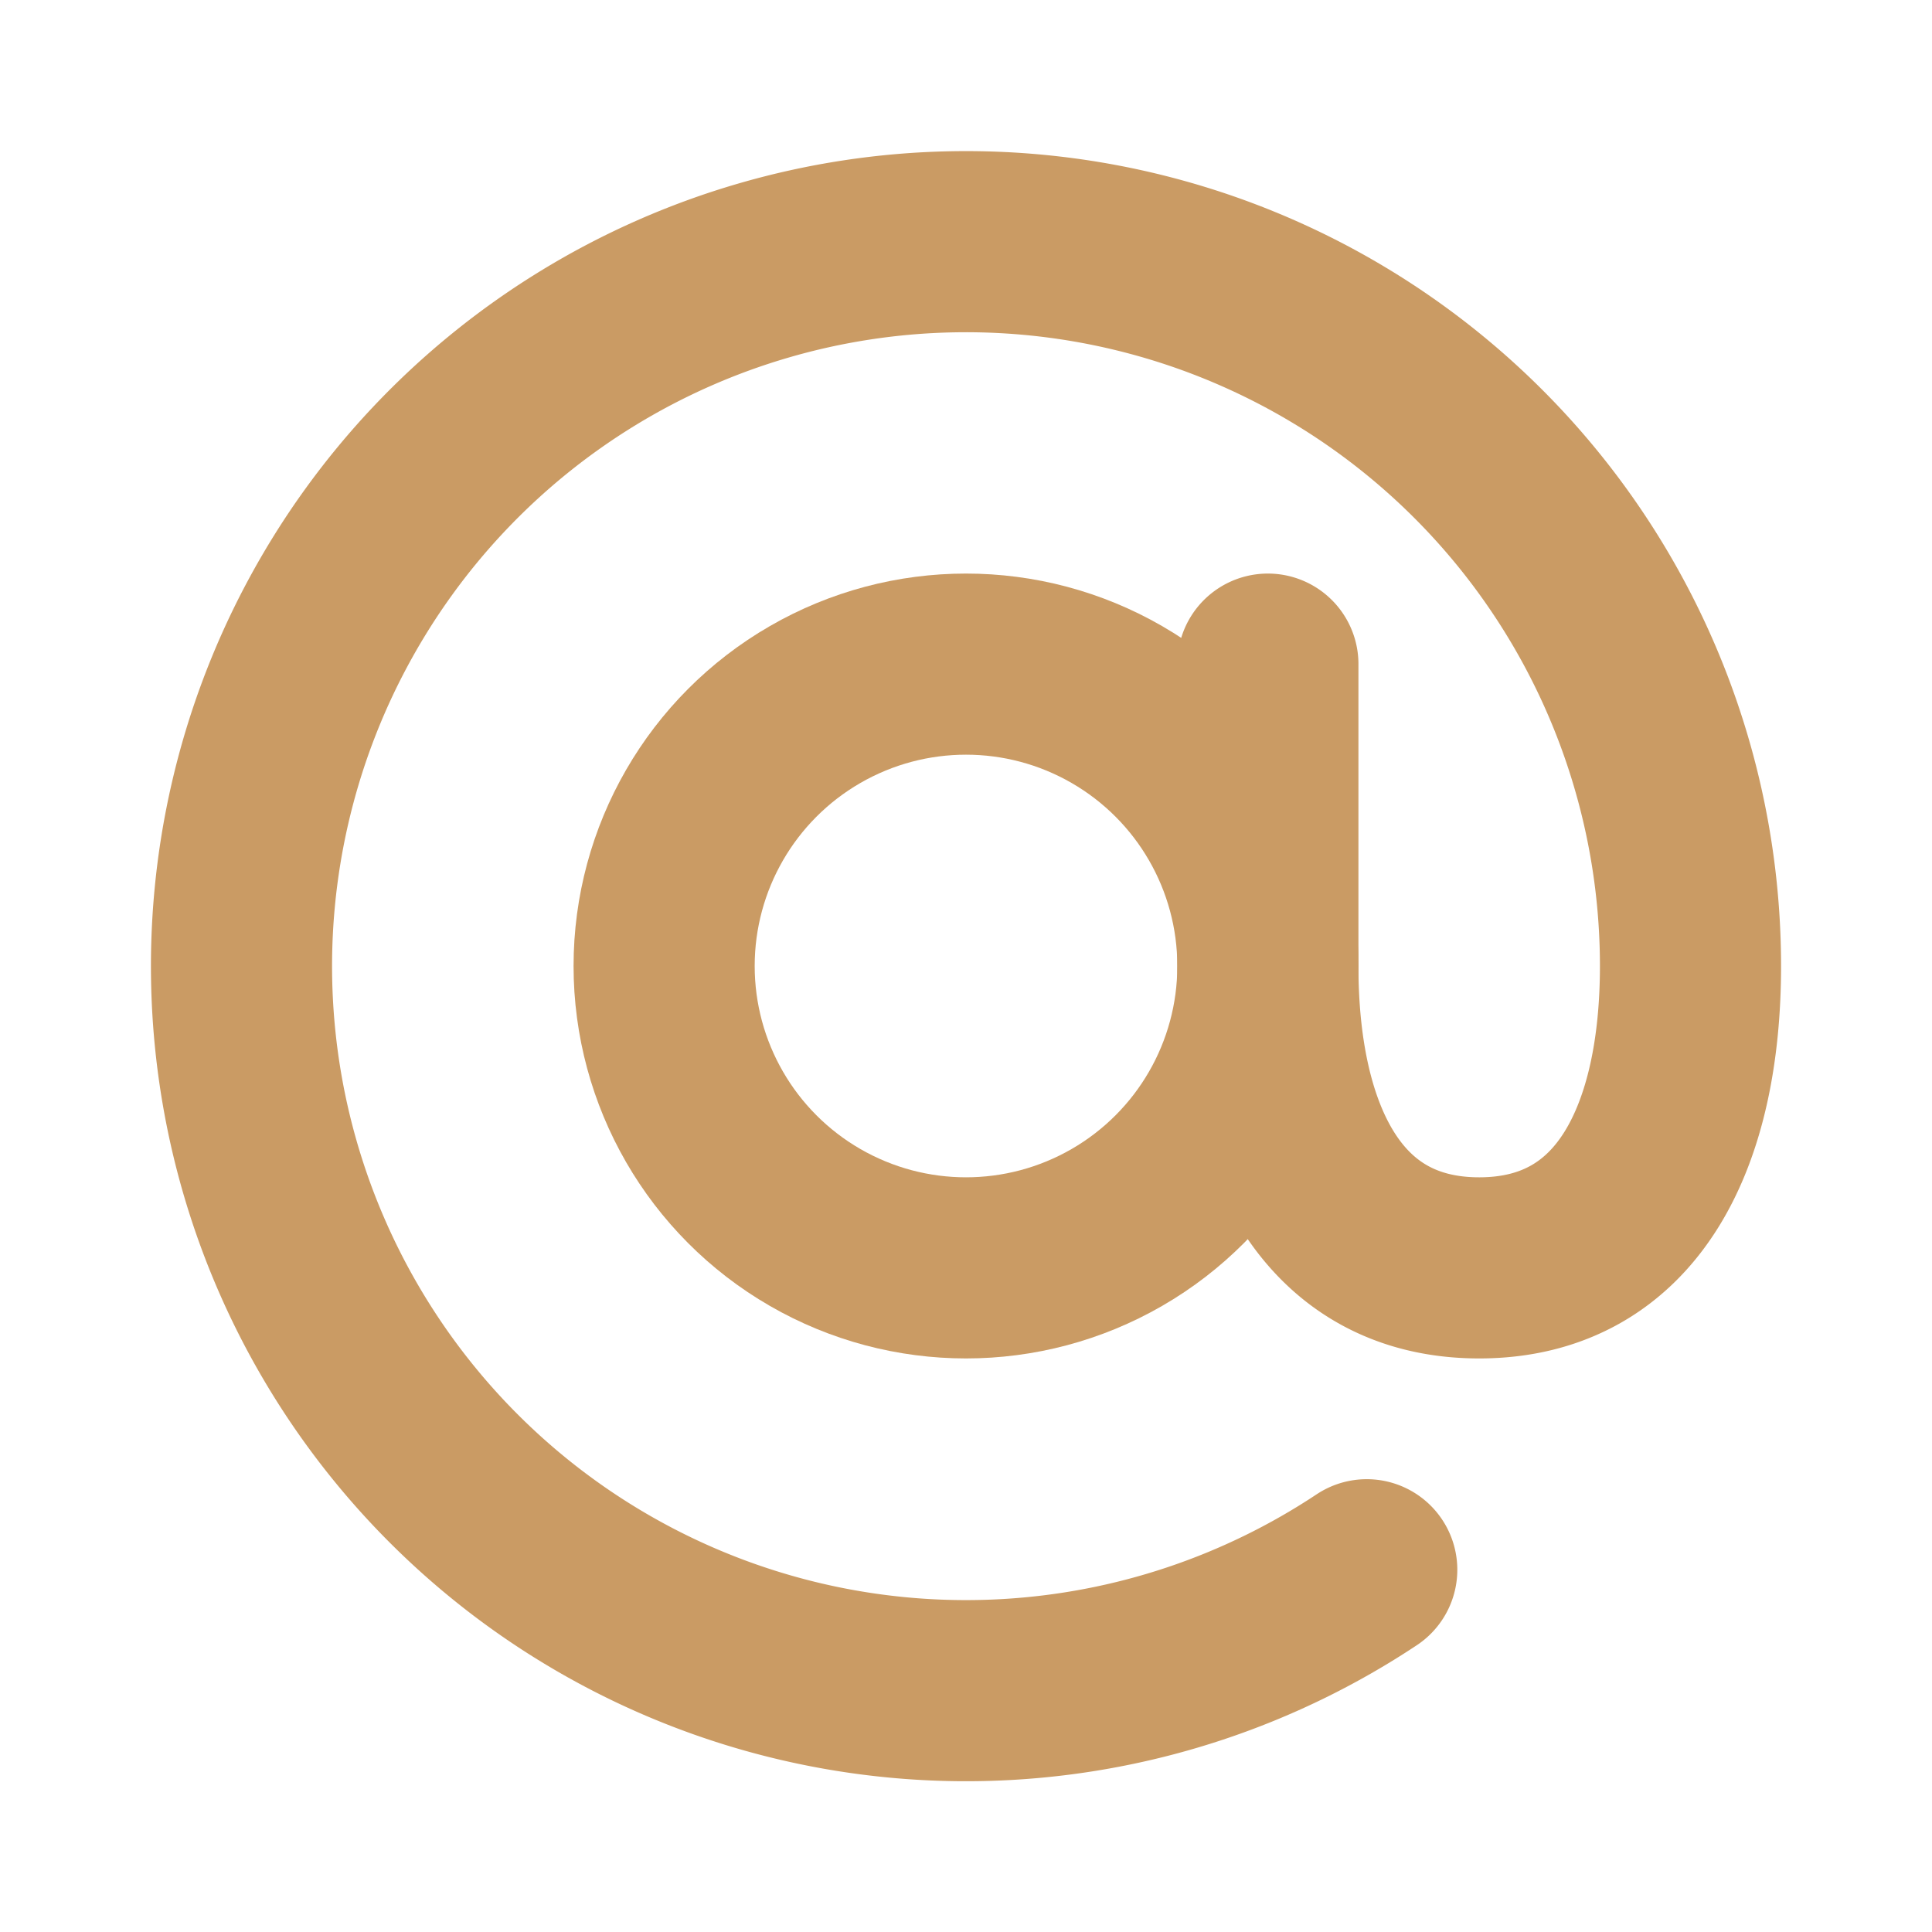
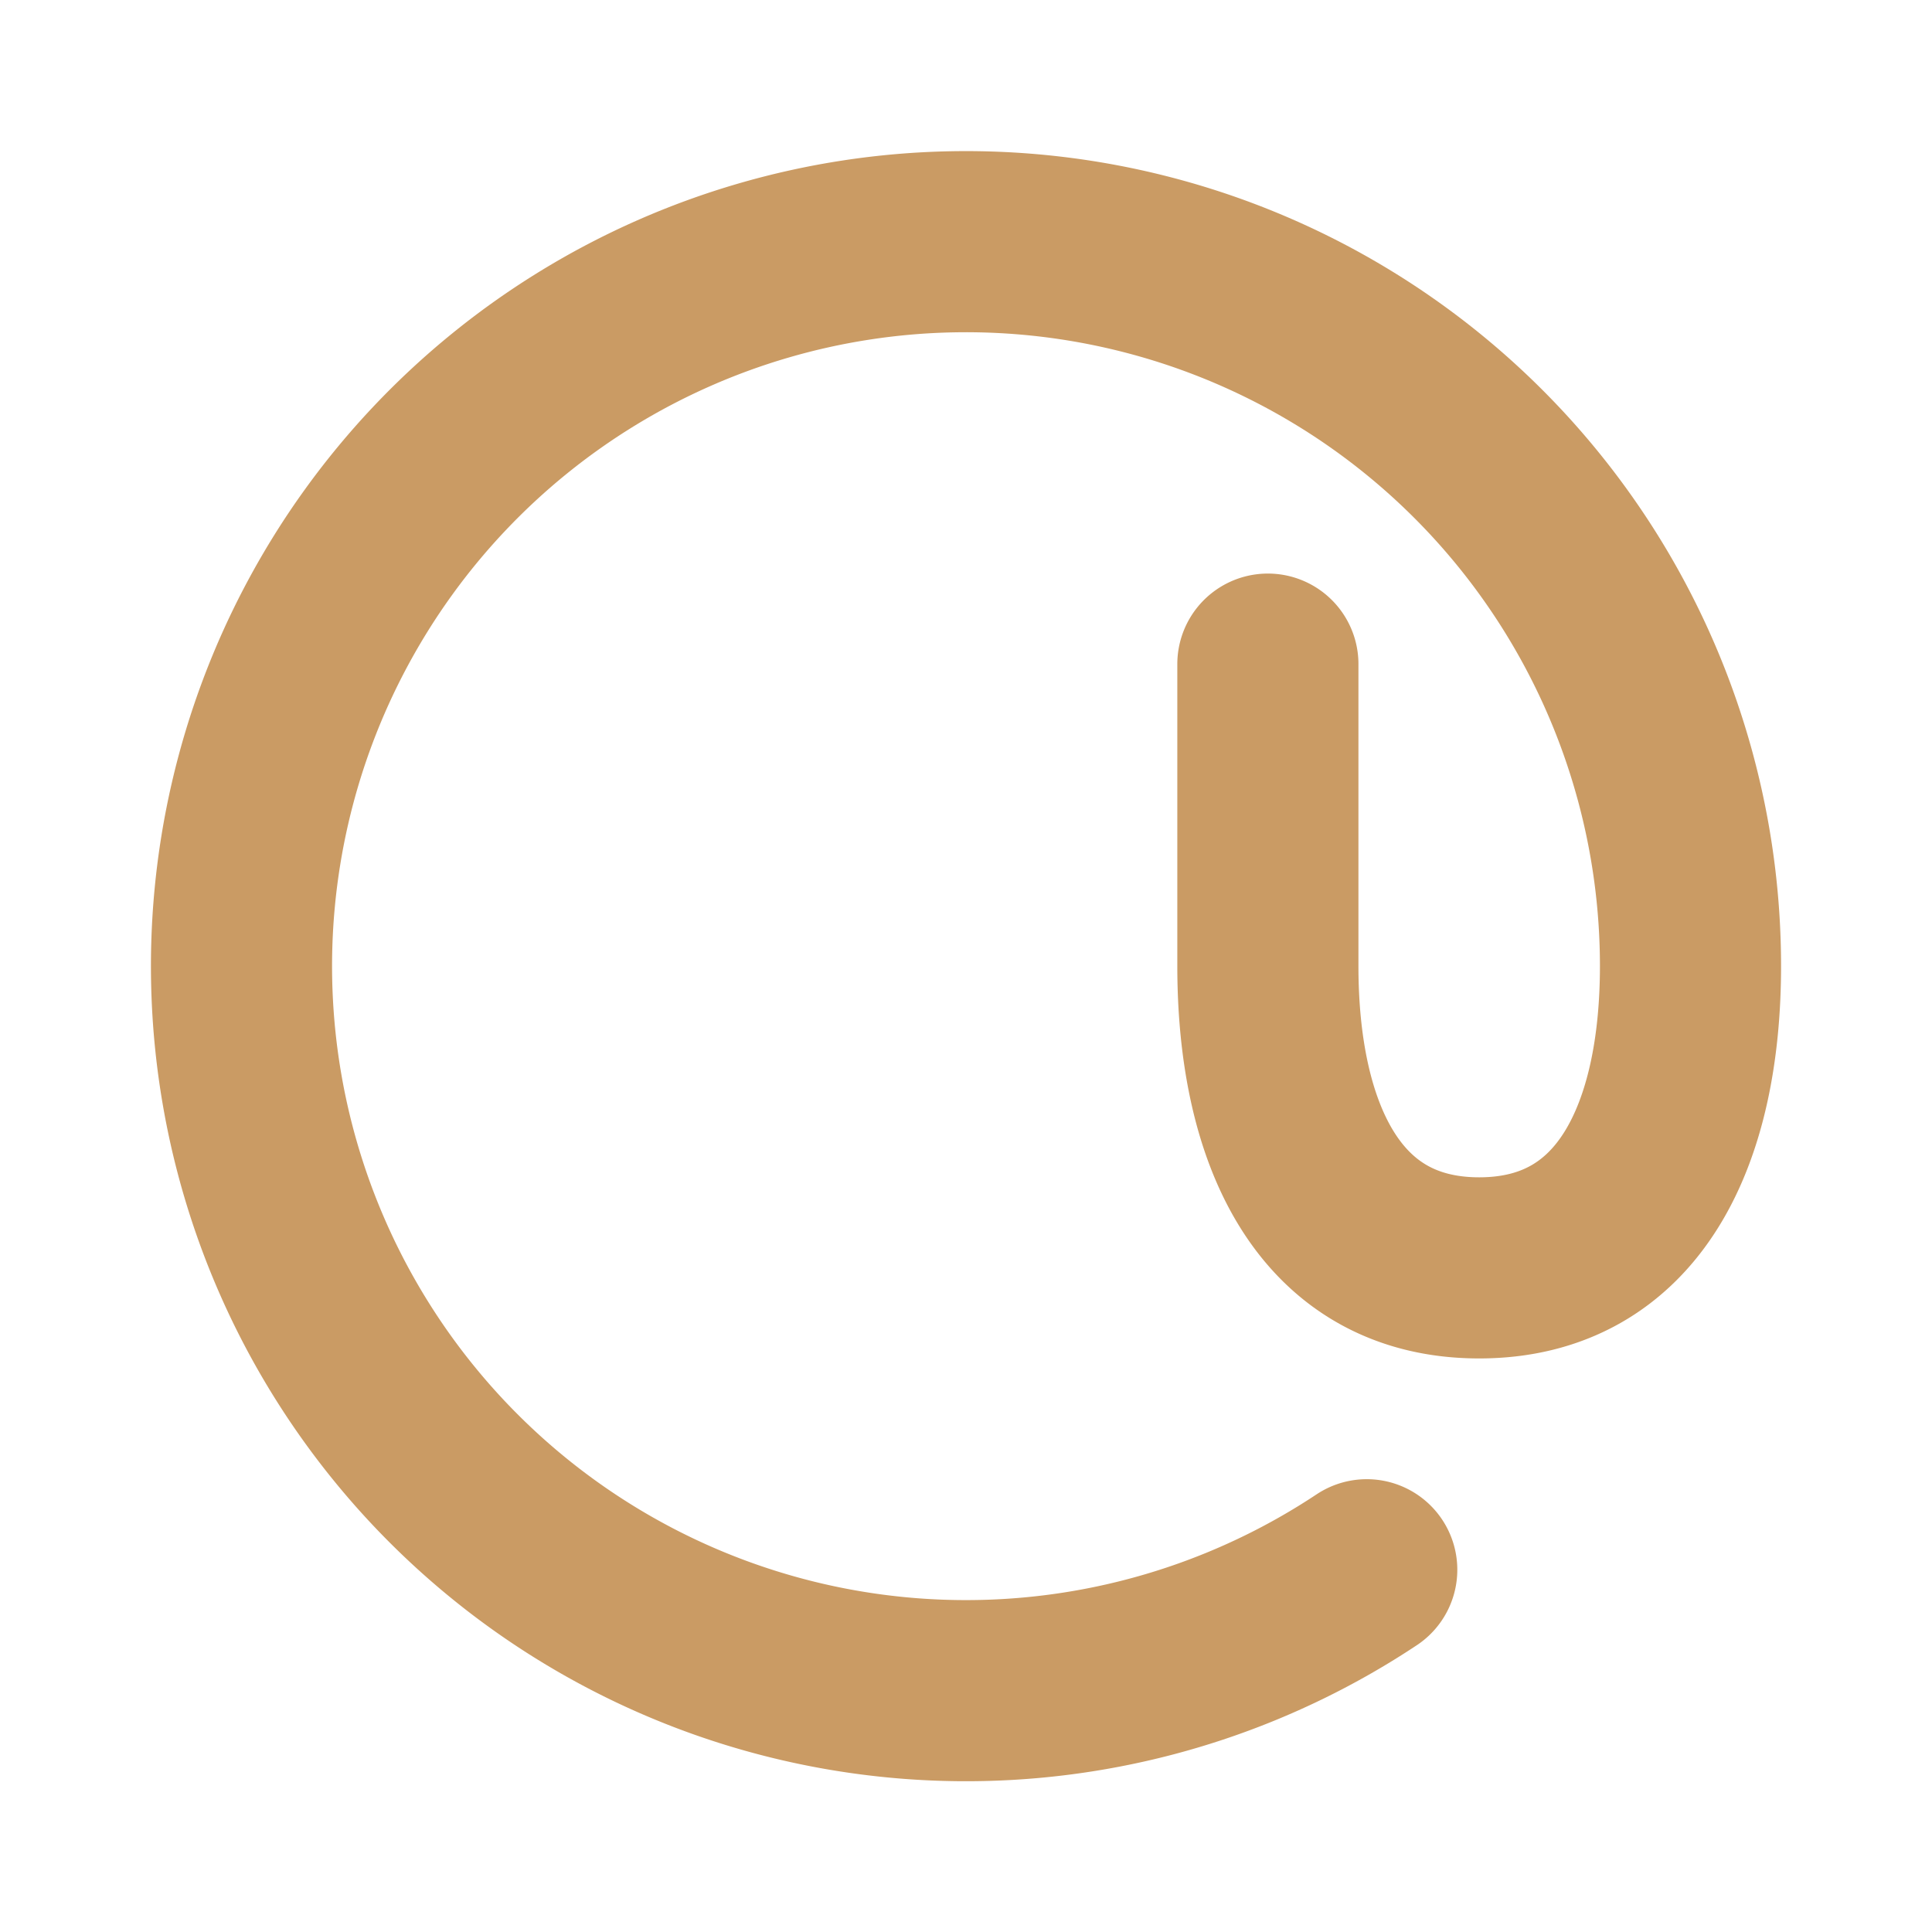
<svg xmlns="http://www.w3.org/2000/svg" viewBox="0 0 256 256">
-   <rect fill="none" height="256" width="256" />
-   <circle cx="128" cy="128" fill="none" r="40" stroke="#ca9b64" stroke-linecap="round" stroke-linejoin="round" stroke-width="24" />
  <path d="M181.1,208A96,96,0,1,1,224,128c0,22.1-8,40-28,40s-28-17.9-28-40V88" fill="none" stroke="#ca9b64" stroke-linecap="round" stroke-linejoin="round" stroke-width="24" />
</svg>